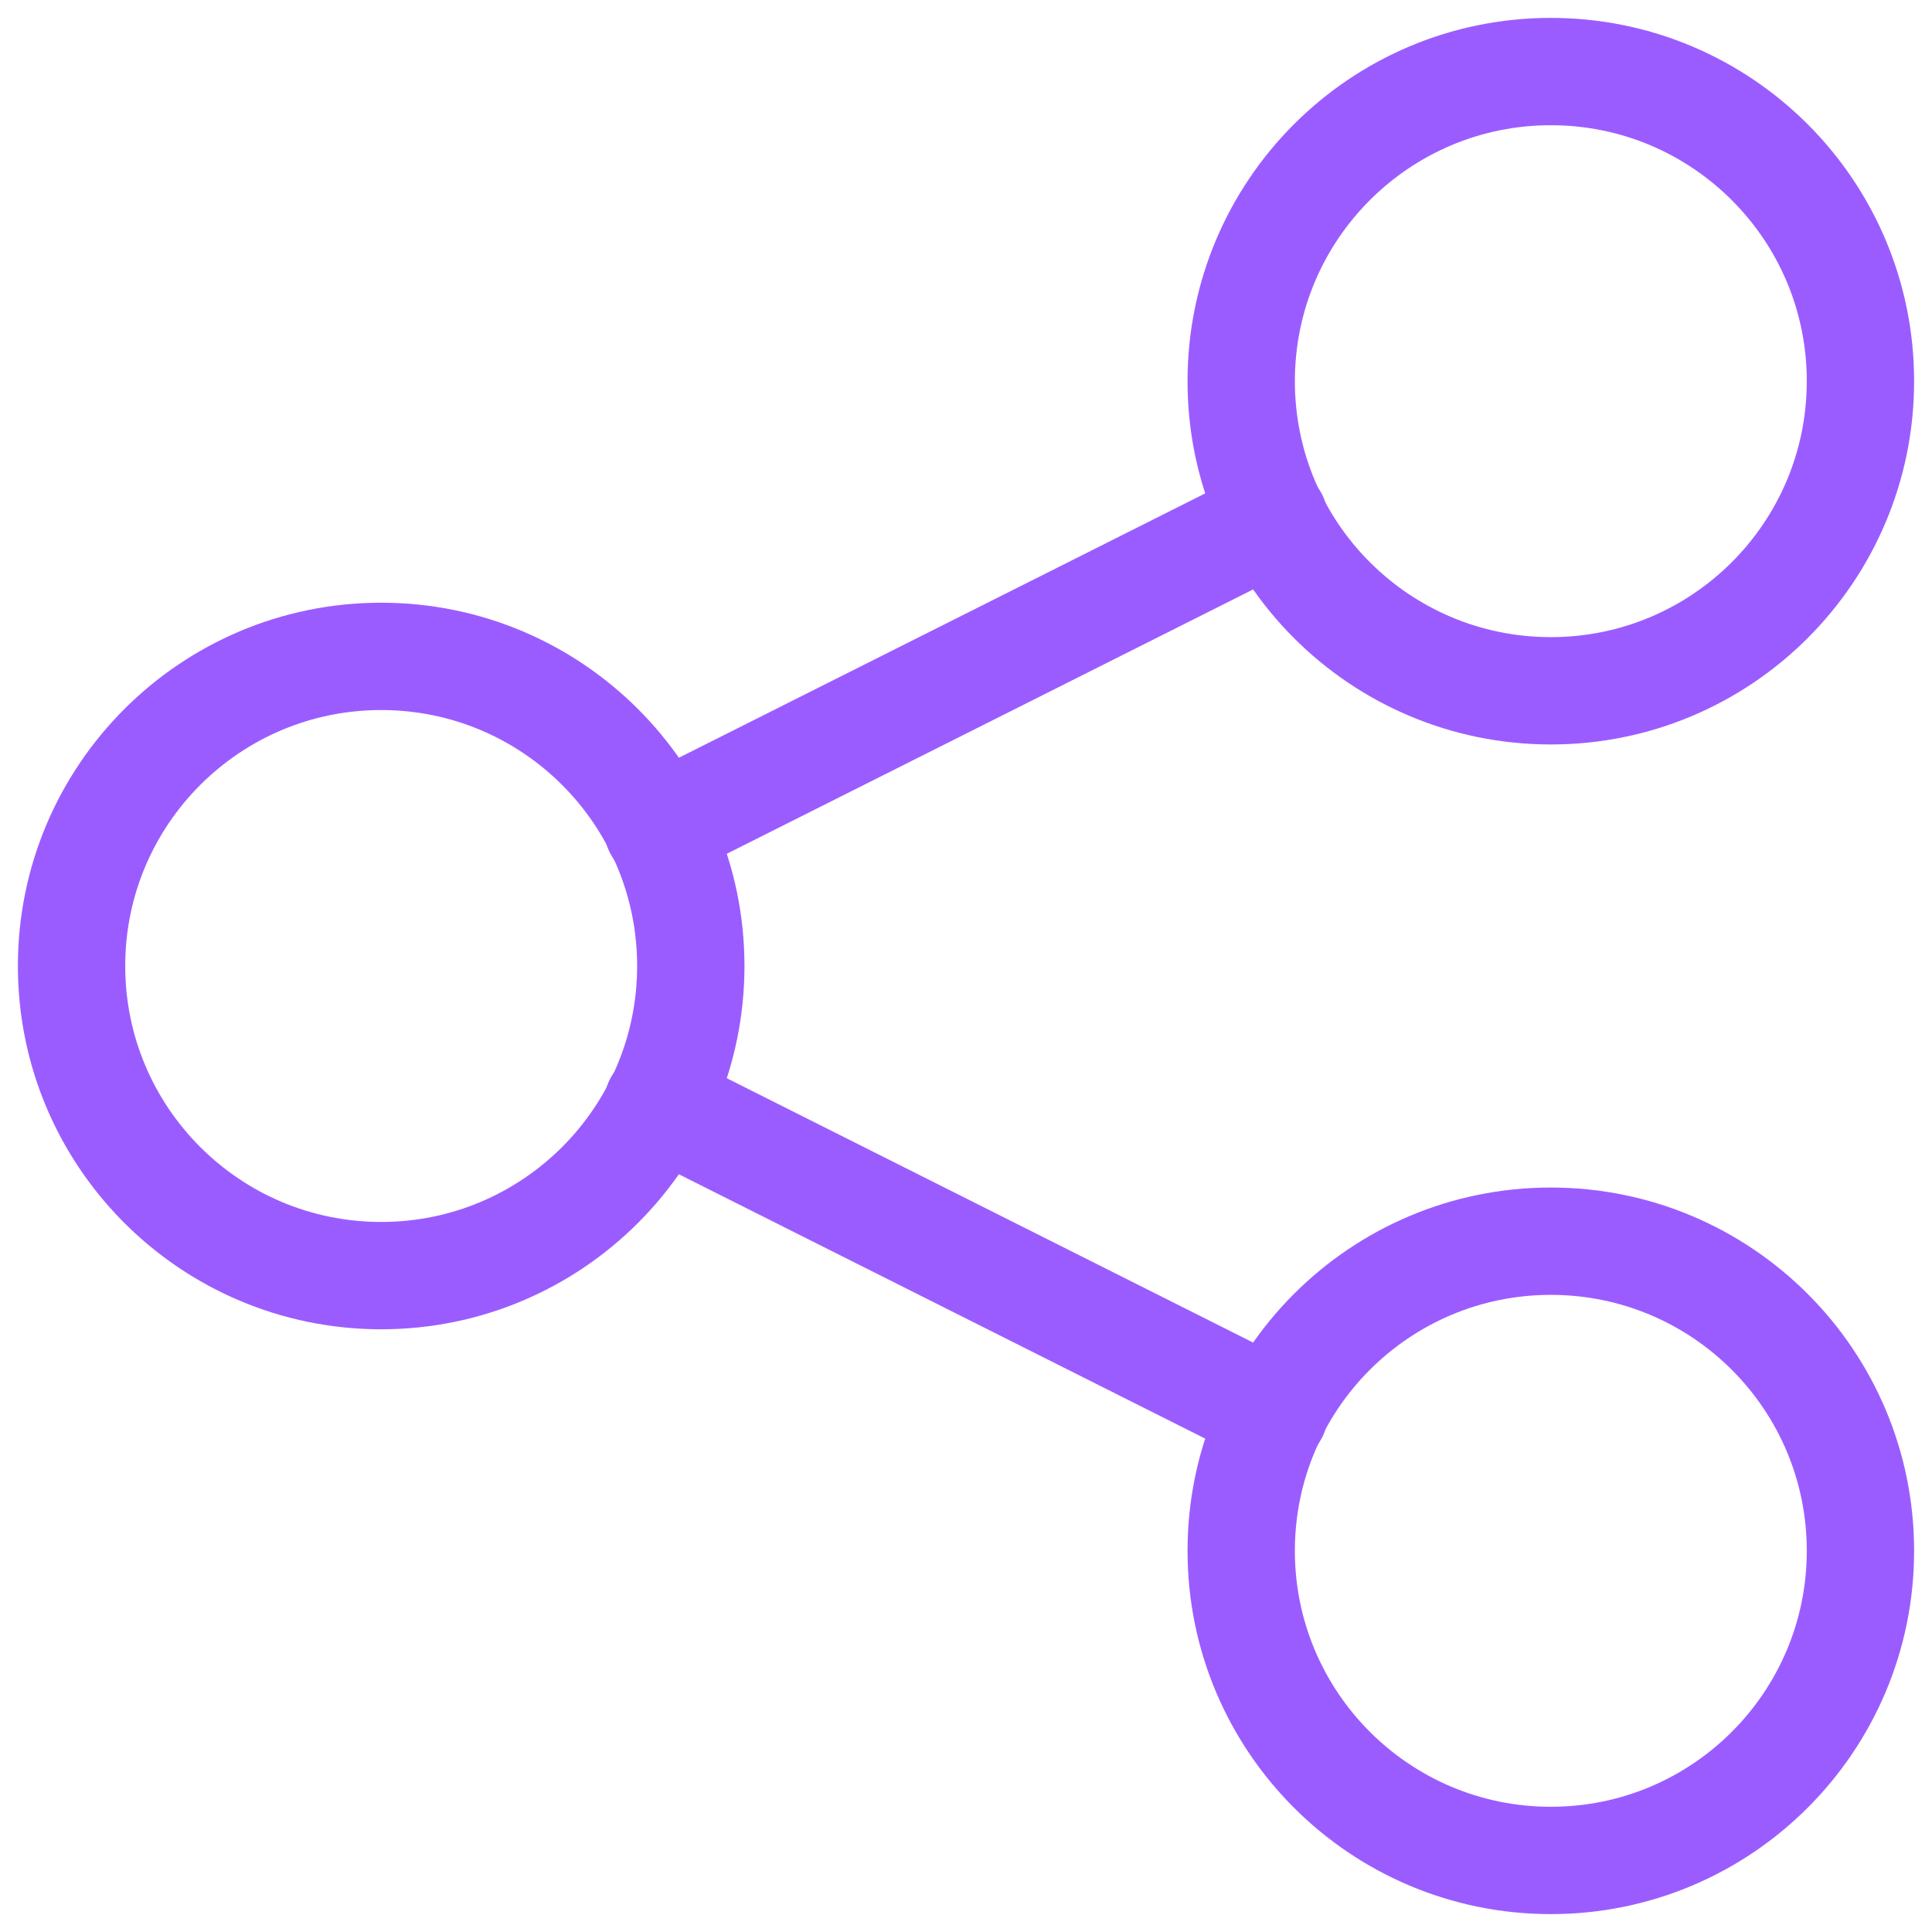
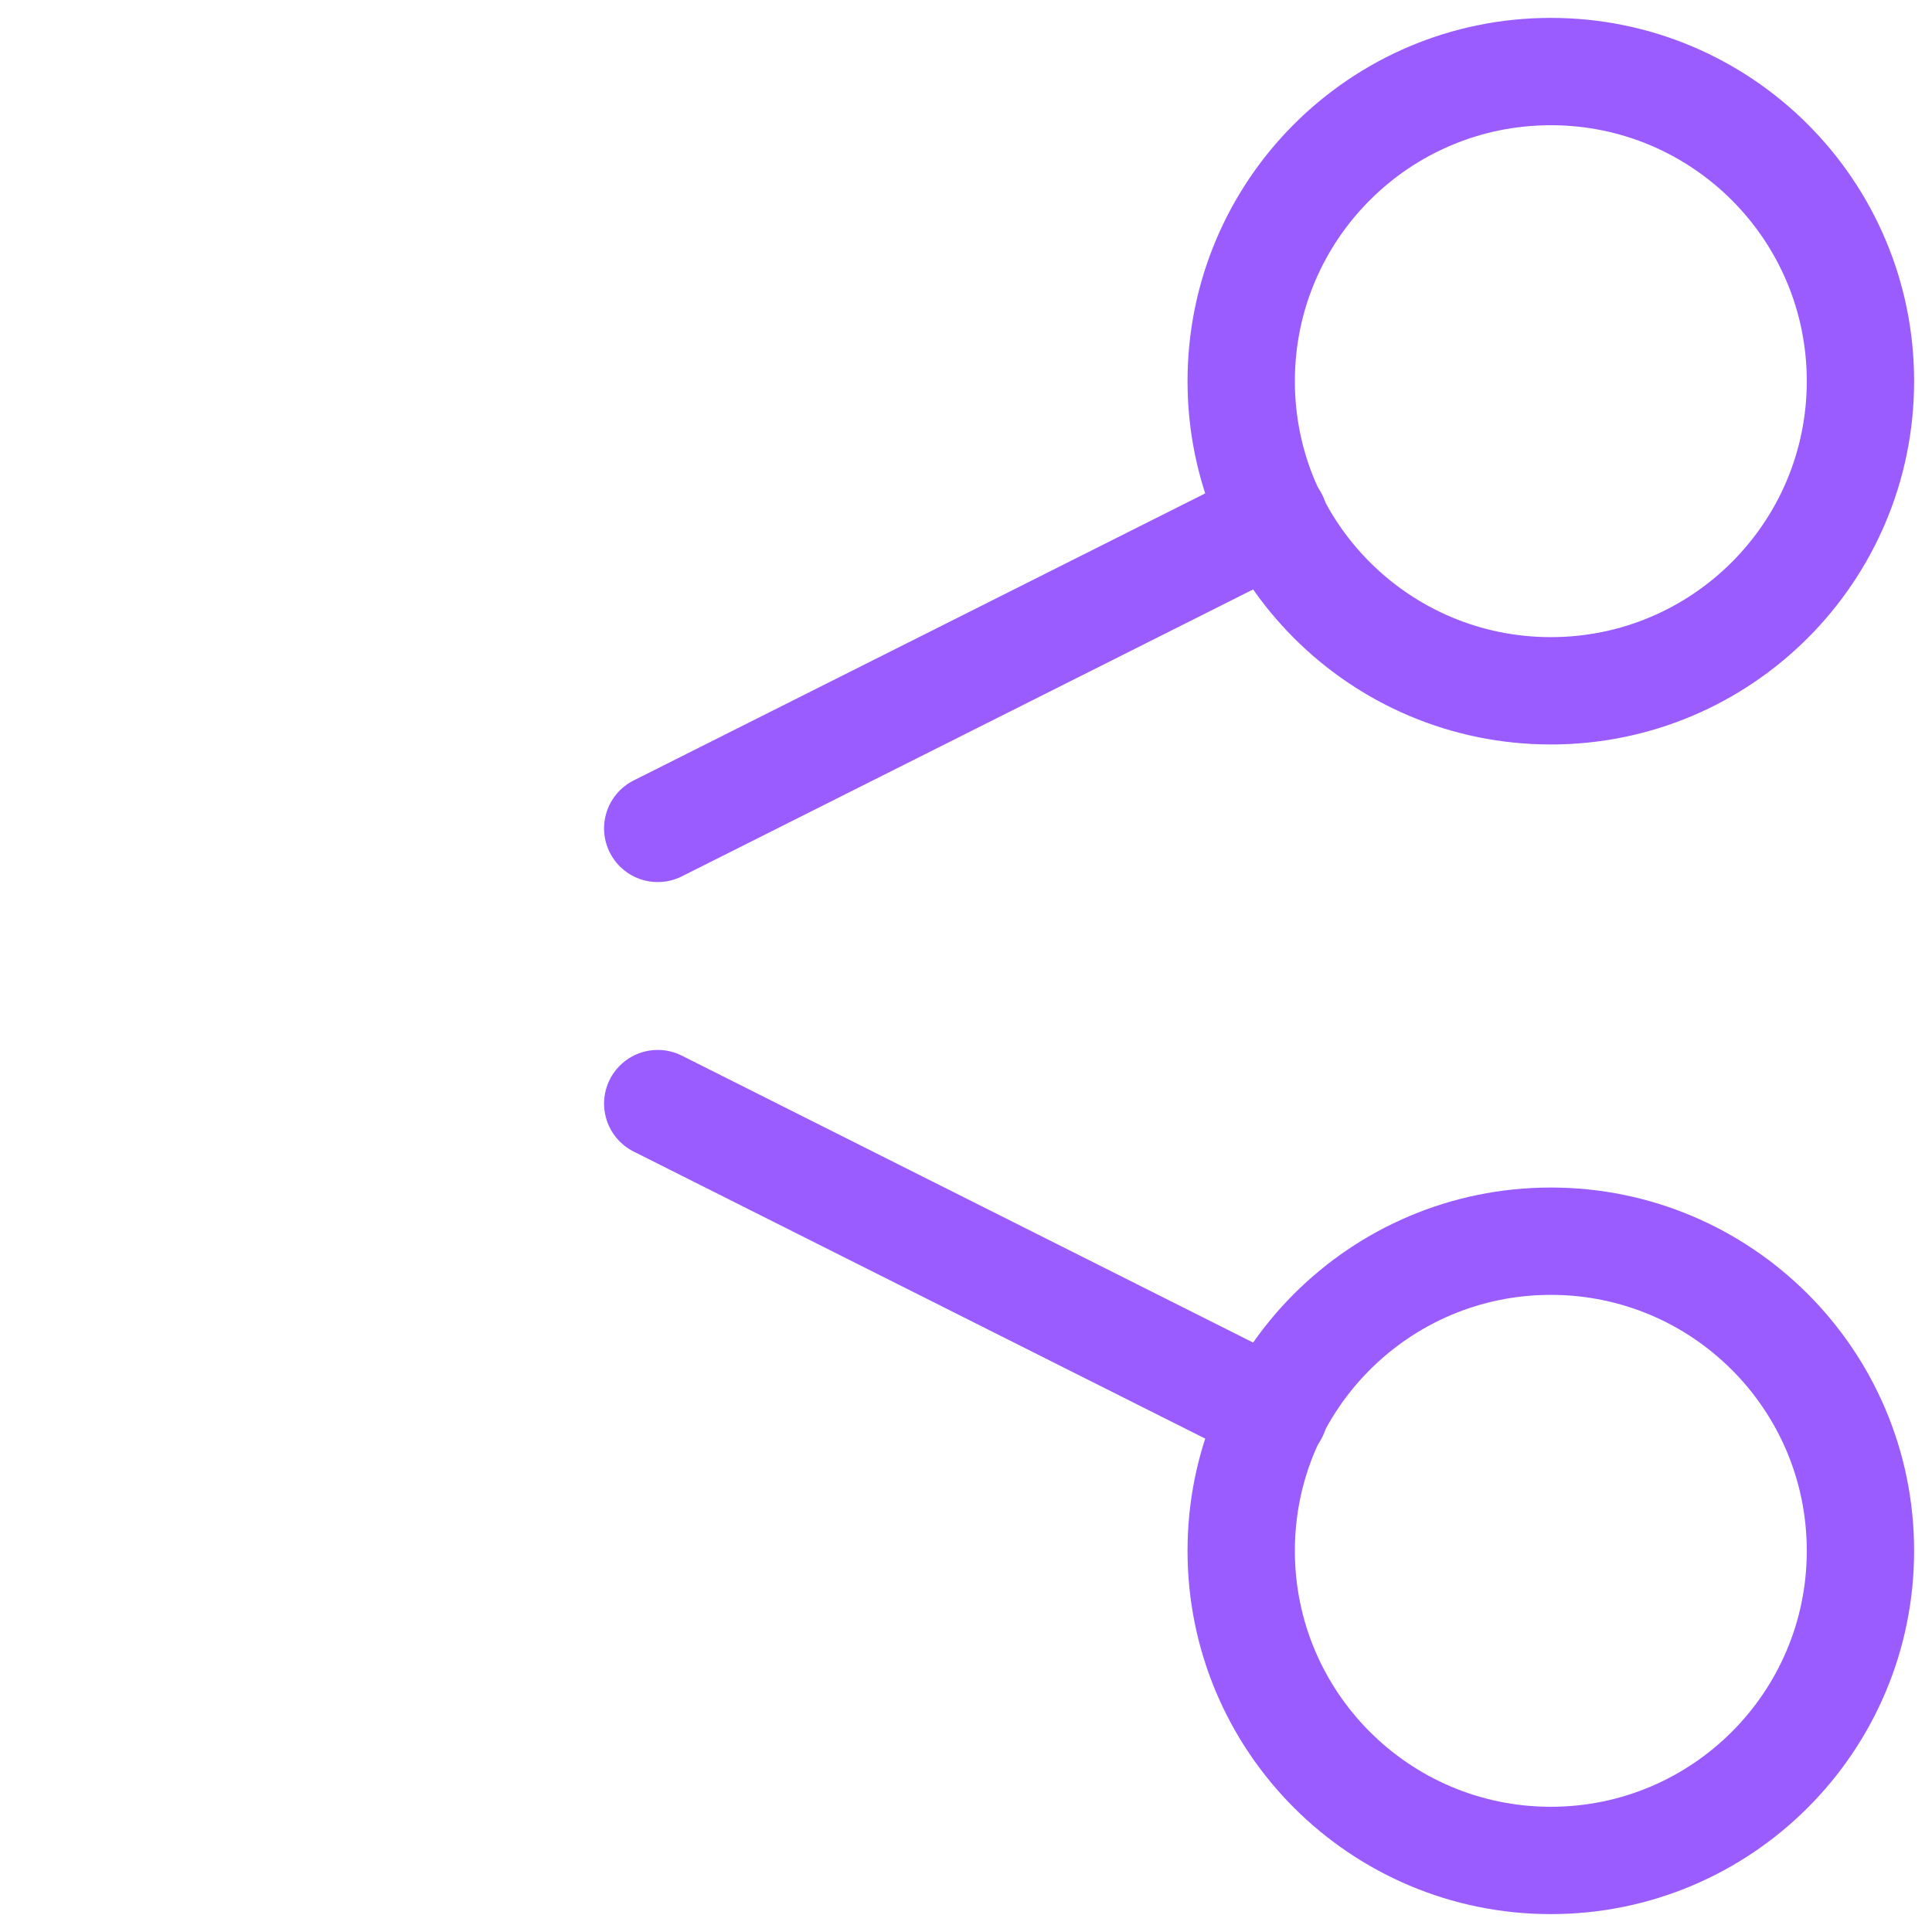
<svg xmlns="http://www.w3.org/2000/svg" width="54" height="54" viewBox="0 0 54 54" fill="none">
-   <path d="M10.654 35.654c4.779.0 8.654-3.874 8.654-8.654s-3.874-8.654-8.654-8.654C5.874 18.346 2 22.221 2 27s3.874 8.654 8.654 8.654z" stroke="#9b5cff" stroke-width="3" stroke-linecap="round" stroke-linejoin="round" />
  <path d="M43.346 52C48.126 52 52 48.126 52 43.346s-3.874-8.654-8.654-8.654S34.692 38.567 34.692 43.346 38.567 52 43.346 52z" stroke="#9b5cff" stroke-width="3" stroke-linecap="round" stroke-linejoin="round" />
-   <path d="M43.346 19.308c4.779.0 8.654-3.874 8.654-8.654C52 5.874 48.126 2 43.346 2s-8.654 3.874-8.654 8.654c0 4.779 3.874 8.654 8.654 8.654z" stroke="#9b5cff" stroke-width="3" stroke-linecap="round" stroke-linejoin="round" />
+   <path d="M43.346 19.308c4.779.0 8.654-3.874 8.654-8.654C52 5.874 48.126 2 43.346 2s-8.654 3.874-8.654 8.654c0 4.779 3.874 8.654 8.654 8.654" stroke="#9b5cff" stroke-width="3" stroke-linecap="round" stroke-linejoin="round" />
  <path d="M18.384 23.154 35.615 14.5M18.384 30.846 35.615 39.5" stroke="#9b5cff" stroke-width="3" stroke-linecap="round" stroke-linejoin="round" />
</svg>